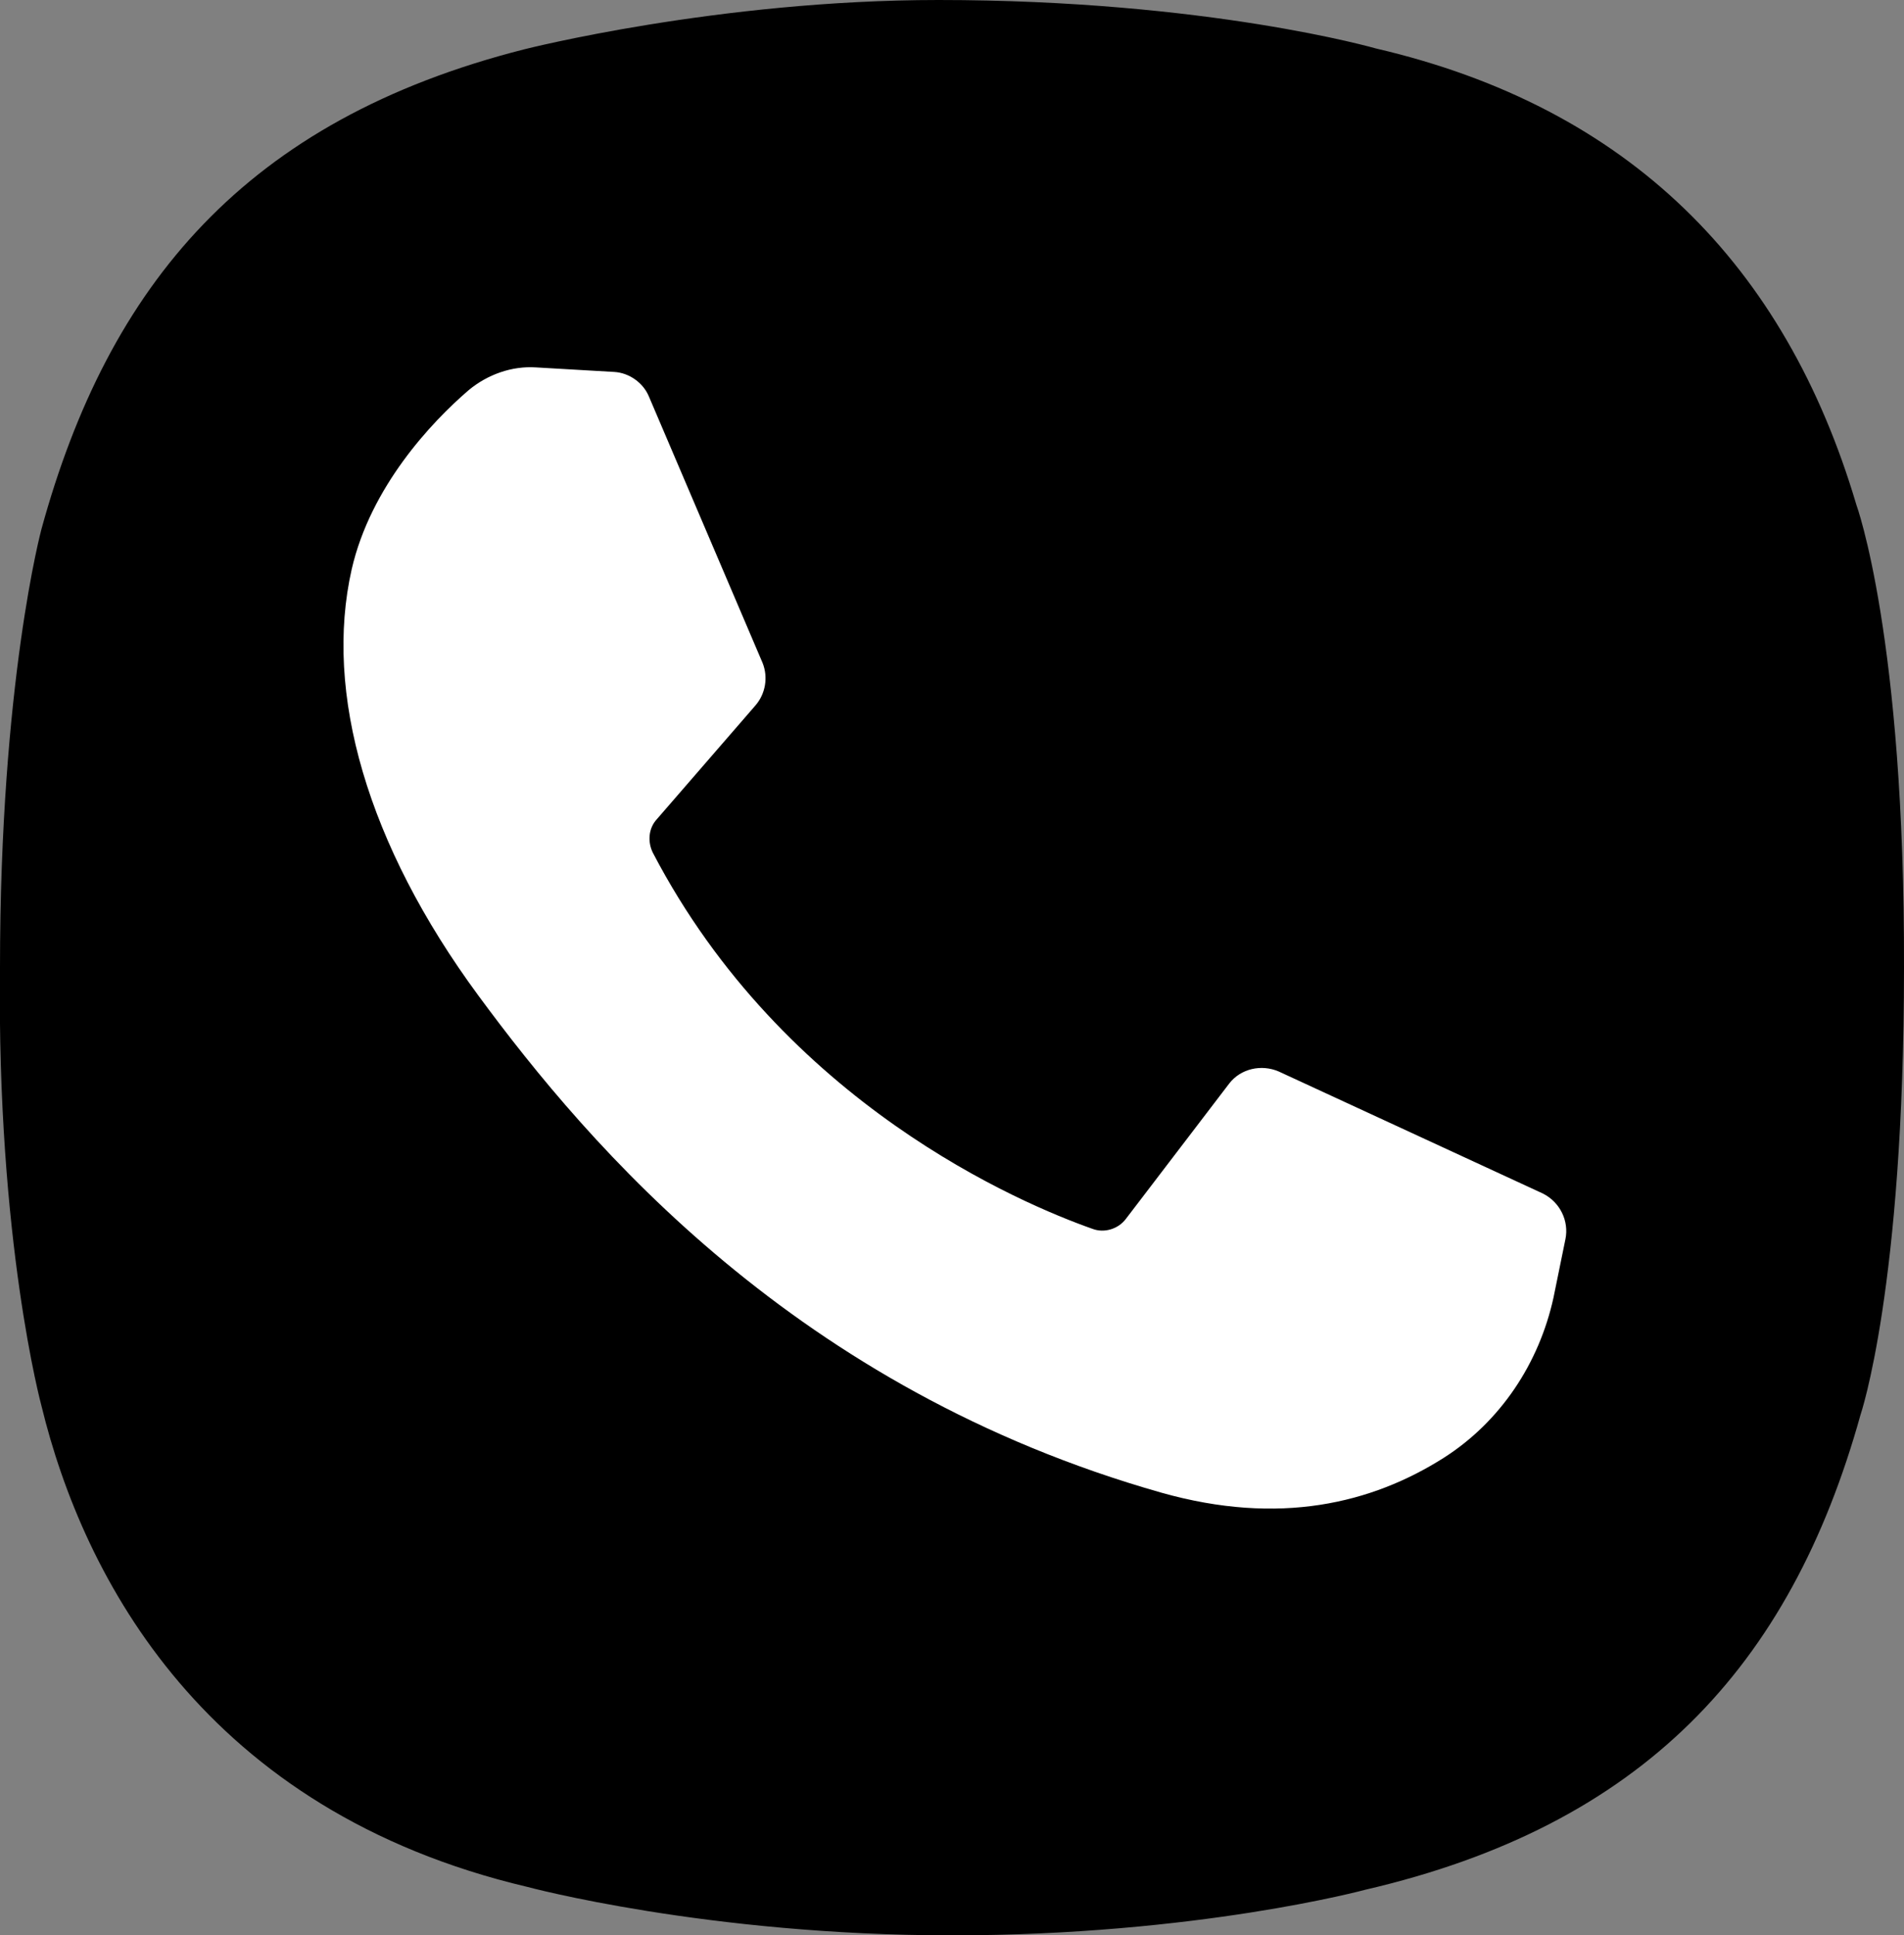
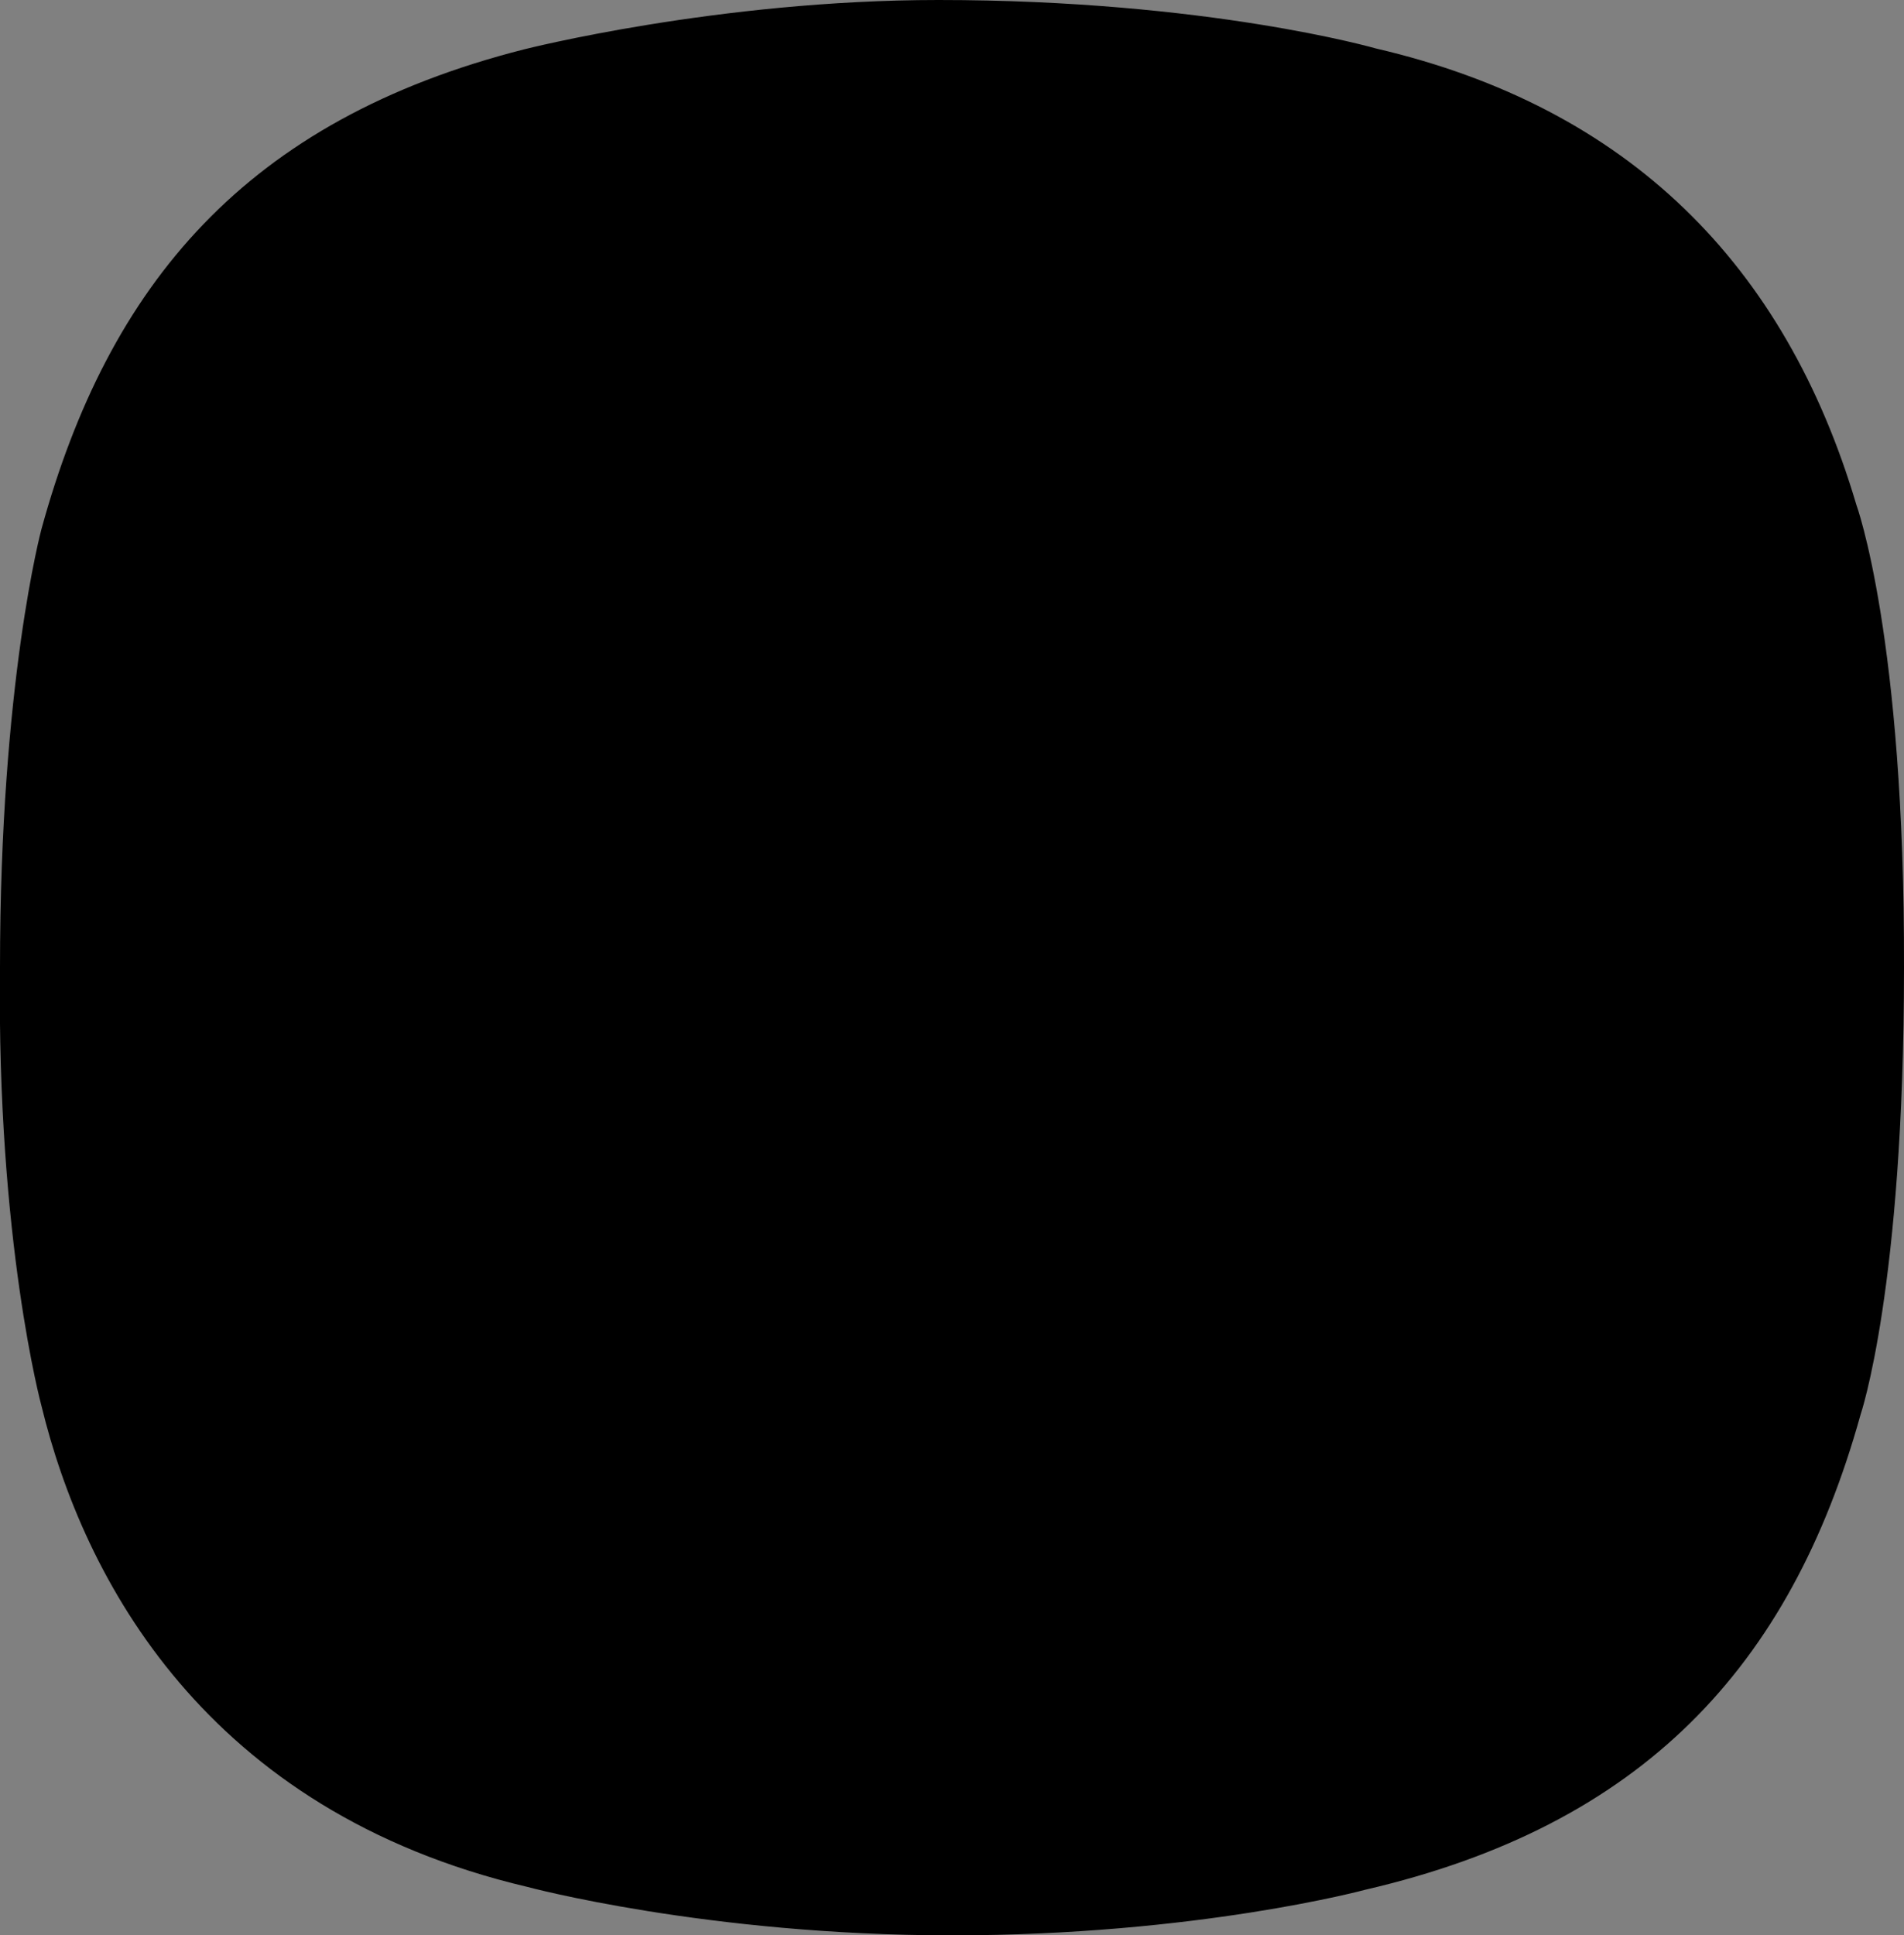
<svg xmlns="http://www.w3.org/2000/svg" version="1.1" id="Capa_1" x="0" y="0" viewBox="0 0 463.4 470.9" xml:space="preserve">
  <rect x="0" y="0" width="463.4" height="470.9" fill="#808080" stroke="none" />
  <style />
  <path d="M451.8 122.8c-17.3-58.4-55.4-96.7-116.9-111 0 0-40.9-11.8-106.5-11.8-53.7 0-100.8 12-100.8 12C59.8 29.2 26.4 69.3 10.1 128.7c0 0-10.1 37.3-10.1 106.8-.8 66.5 10.1 106.6 10.1 106.6 10.2 41.9 39.8 98.5 118.2 117 0 0 43.8 11.8 103.4 11.8s100.6-11.1 100.6-11.1c67.3-15.6 103.4-54.1 120.5-115.5 0 0 10.6-30.9 10.6-108.8.2-80.6-11.6-112.7-11.6-112.7z" />
-   <path d="M149.5 90.5l-19-1.1c-5.9-.4-11.8 1.7-16.4 5.5-9.2 7.9-23.9 23.6-28.5 43.6-6.8 30 3.7 66.9 30.8 103.7s77.4 95.8 166.3 121c28.7 8.1 51.2 2.6 68.7-8.5 13.8-8.8 23.2-23 26.7-39l2.9-14.2c.9-4.4-1.3-9-5.5-11.1l-64.3-29.7c-4.2-1.8-9.2-.7-12 2.9l-25.2 33c-1.8 2.4-5.2 3.5-8.1 2.4-17.3-6.1-75.1-30.4-107-91.5-1.3-2.6-1.1-5.9.9-8.1l24.1-27.8c2.4-2.8 3.1-6.8 1.7-10.3l-27.7-64.9c-1.4-3.3-4.8-5.7-8.4-5.9z" fill="#fff" />
</svg>